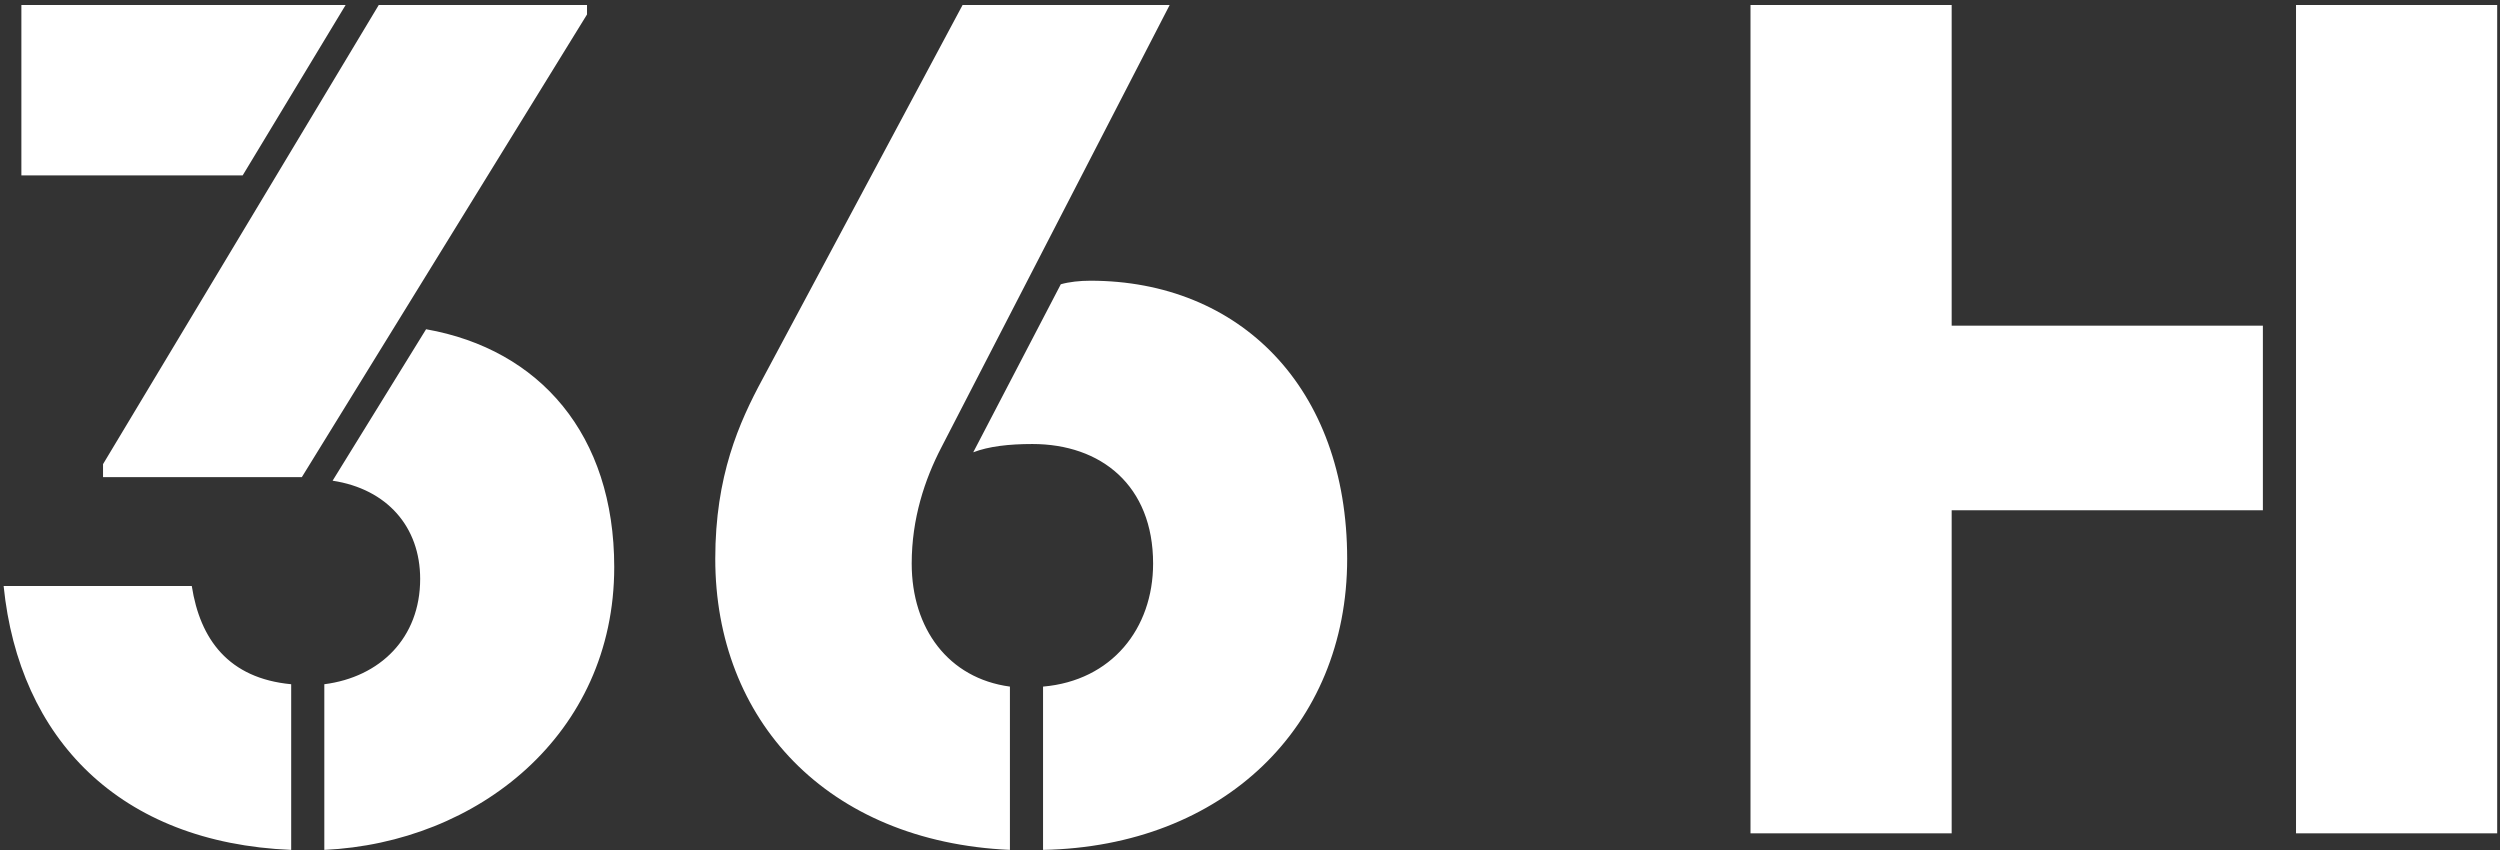
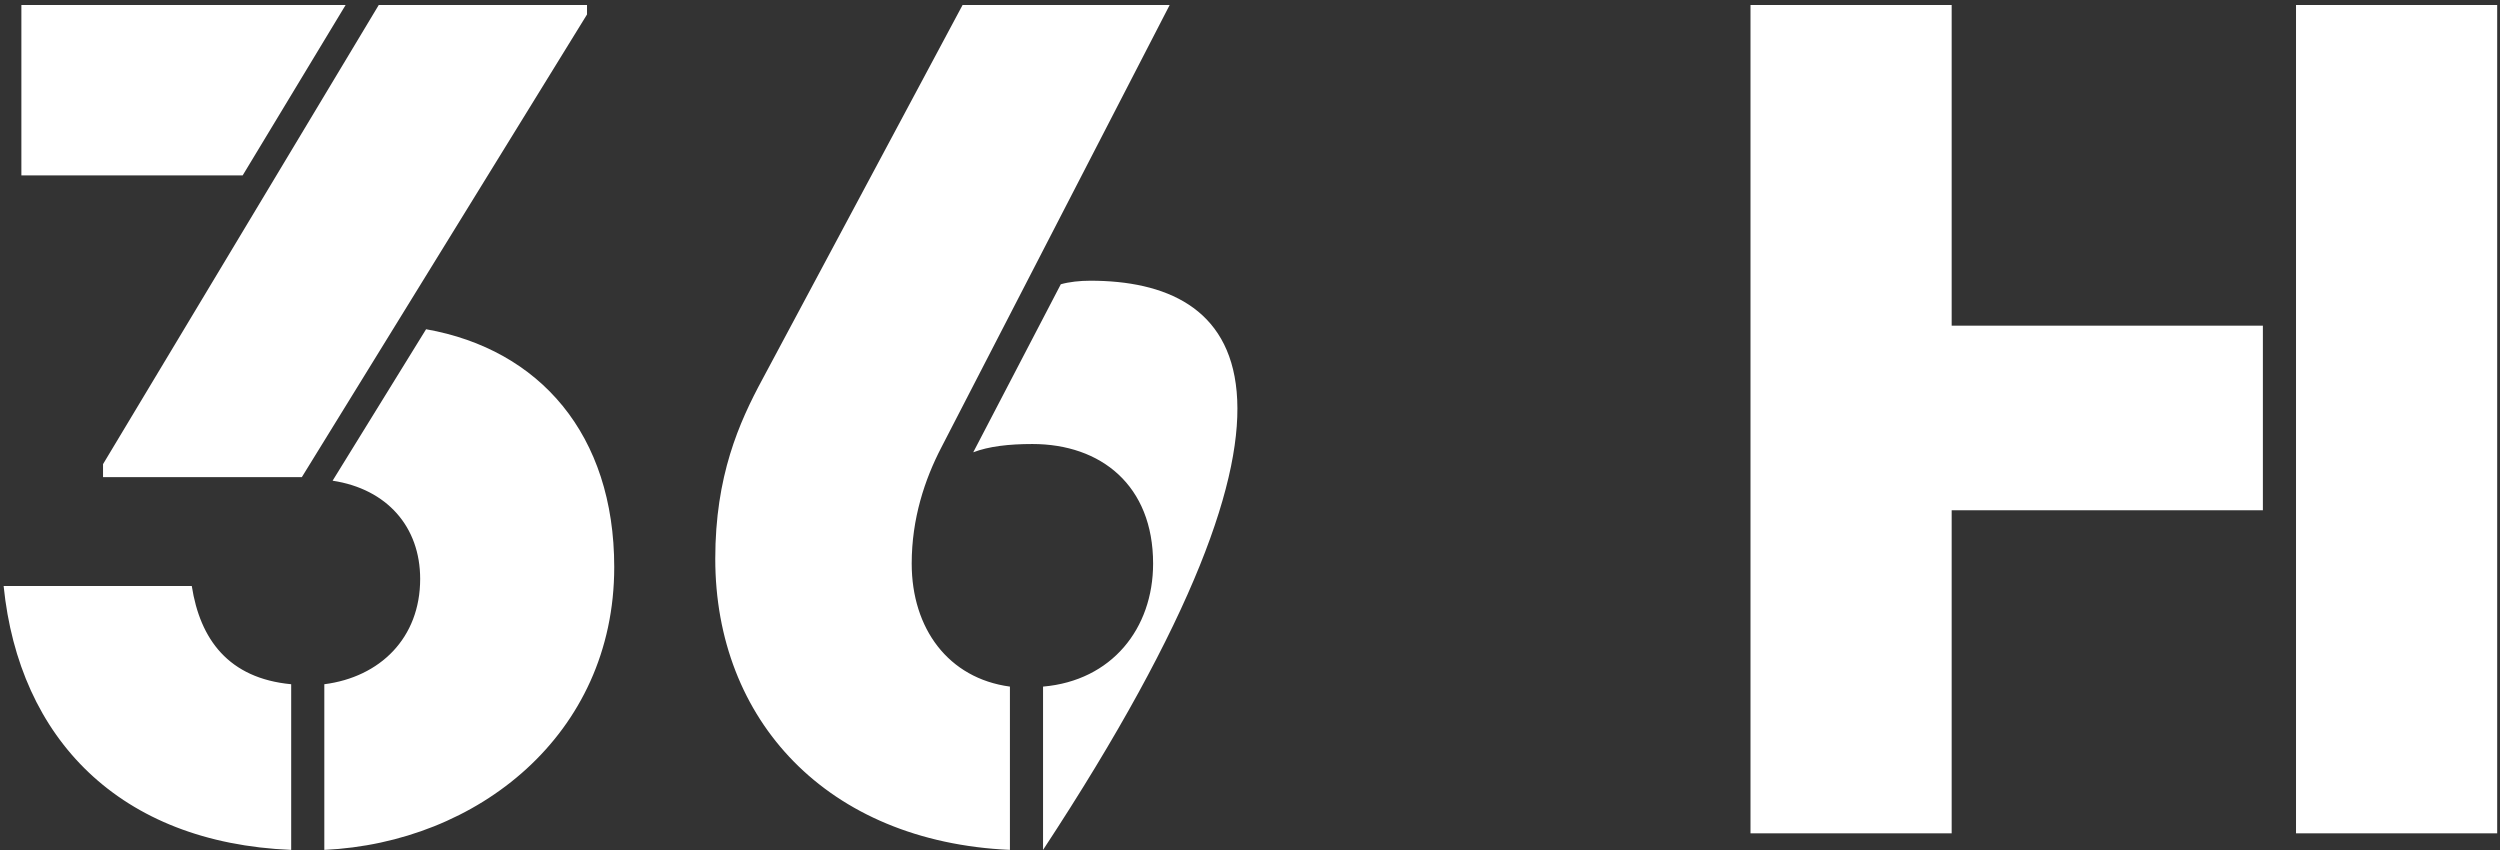
<svg xmlns="http://www.w3.org/2000/svg" width="150" height="51" viewBox="0 0 150 51" fill="none">
  <rect x="0" y="0" width="150" height="51" fill="#333333" stroke="none" />
-   <path d="M11.507 35.161H0.218C1.141 44.32 7.176 50.568 17.471 50.994V41.054C13.708 40.699 12.004 38.356 11.507 35.161ZM1.283 10.524H14.56L20.737 0.3H1.283V10.524ZM6.182 27.848V28.629H18.11L35.221 0.868V0.3H22.725L6.182 27.848ZM25.21 34.735C25.21 38.285 22.796 40.628 19.459 41.054V50.994C28.618 50.568 36.854 44.107 36.854 34.025C36.854 26.073 32.381 20.961 25.565 19.754L19.956 28.842C23.222 29.339 25.21 31.611 25.21 34.735ZM42.916 33.528C42.916 43.184 49.59 50.497 60.595 50.994V41.196C56.903 40.699 54.702 37.717 54.702 33.812C54.702 31.114 55.483 28.771 56.477 26.854L70.18 0.3H57.755L45.756 22.736C44.336 25.363 42.916 28.558 42.916 33.528ZM69.186 33.812C69.186 37.717 66.701 40.841 62.583 41.196V50.994C73.375 50.781 80.83 43.61 80.83 33.528C80.83 23.233 74.369 16.843 65.423 16.843C64.784 16.843 64.145 16.914 63.648 17.056L58.394 27.138C59.317 26.783 60.524 26.641 61.944 26.641C66.062 26.641 69.186 29.126 69.186 33.812ZM117.1 0.3H105.03V50H117.1V30.617H135.773V19.541H117.1V0.3ZM137.761 50H149.831V0.3H137.761V50Z" fill="white" />
+   <path d="M11.507 35.161H0.218C1.141 44.32 7.176 50.568 17.471 50.994V41.054C13.708 40.699 12.004 38.356 11.507 35.161ZM1.283 10.524H14.56L20.737 0.3H1.283V10.524ZM6.182 27.848V28.629H18.11L35.221 0.868V0.3H22.725L6.182 27.848ZM25.21 34.735C25.21 38.285 22.796 40.628 19.459 41.054V50.994C28.618 50.568 36.854 44.107 36.854 34.025C36.854 26.073 32.381 20.961 25.565 19.754L19.956 28.842C23.222 29.339 25.21 31.611 25.21 34.735ZM42.916 33.528C42.916 43.184 49.59 50.497 60.595 50.994V41.196C56.903 40.699 54.702 37.717 54.702 33.812C54.702 31.114 55.483 28.771 56.477 26.854L70.18 0.3H57.755L45.756 22.736C44.336 25.363 42.916 28.558 42.916 33.528ZM69.186 33.812C69.186 37.717 66.701 40.841 62.583 41.196V50.994C80.83 23.233 74.369 16.843 65.423 16.843C64.784 16.843 64.145 16.914 63.648 17.056L58.394 27.138C59.317 26.783 60.524 26.641 61.944 26.641C66.062 26.641 69.186 29.126 69.186 33.812ZM117.1 0.3H105.03V50H117.1V30.617H135.773V19.541H117.1V0.3ZM137.761 50H149.831V0.3H137.761V50Z" fill="white" />
</svg>